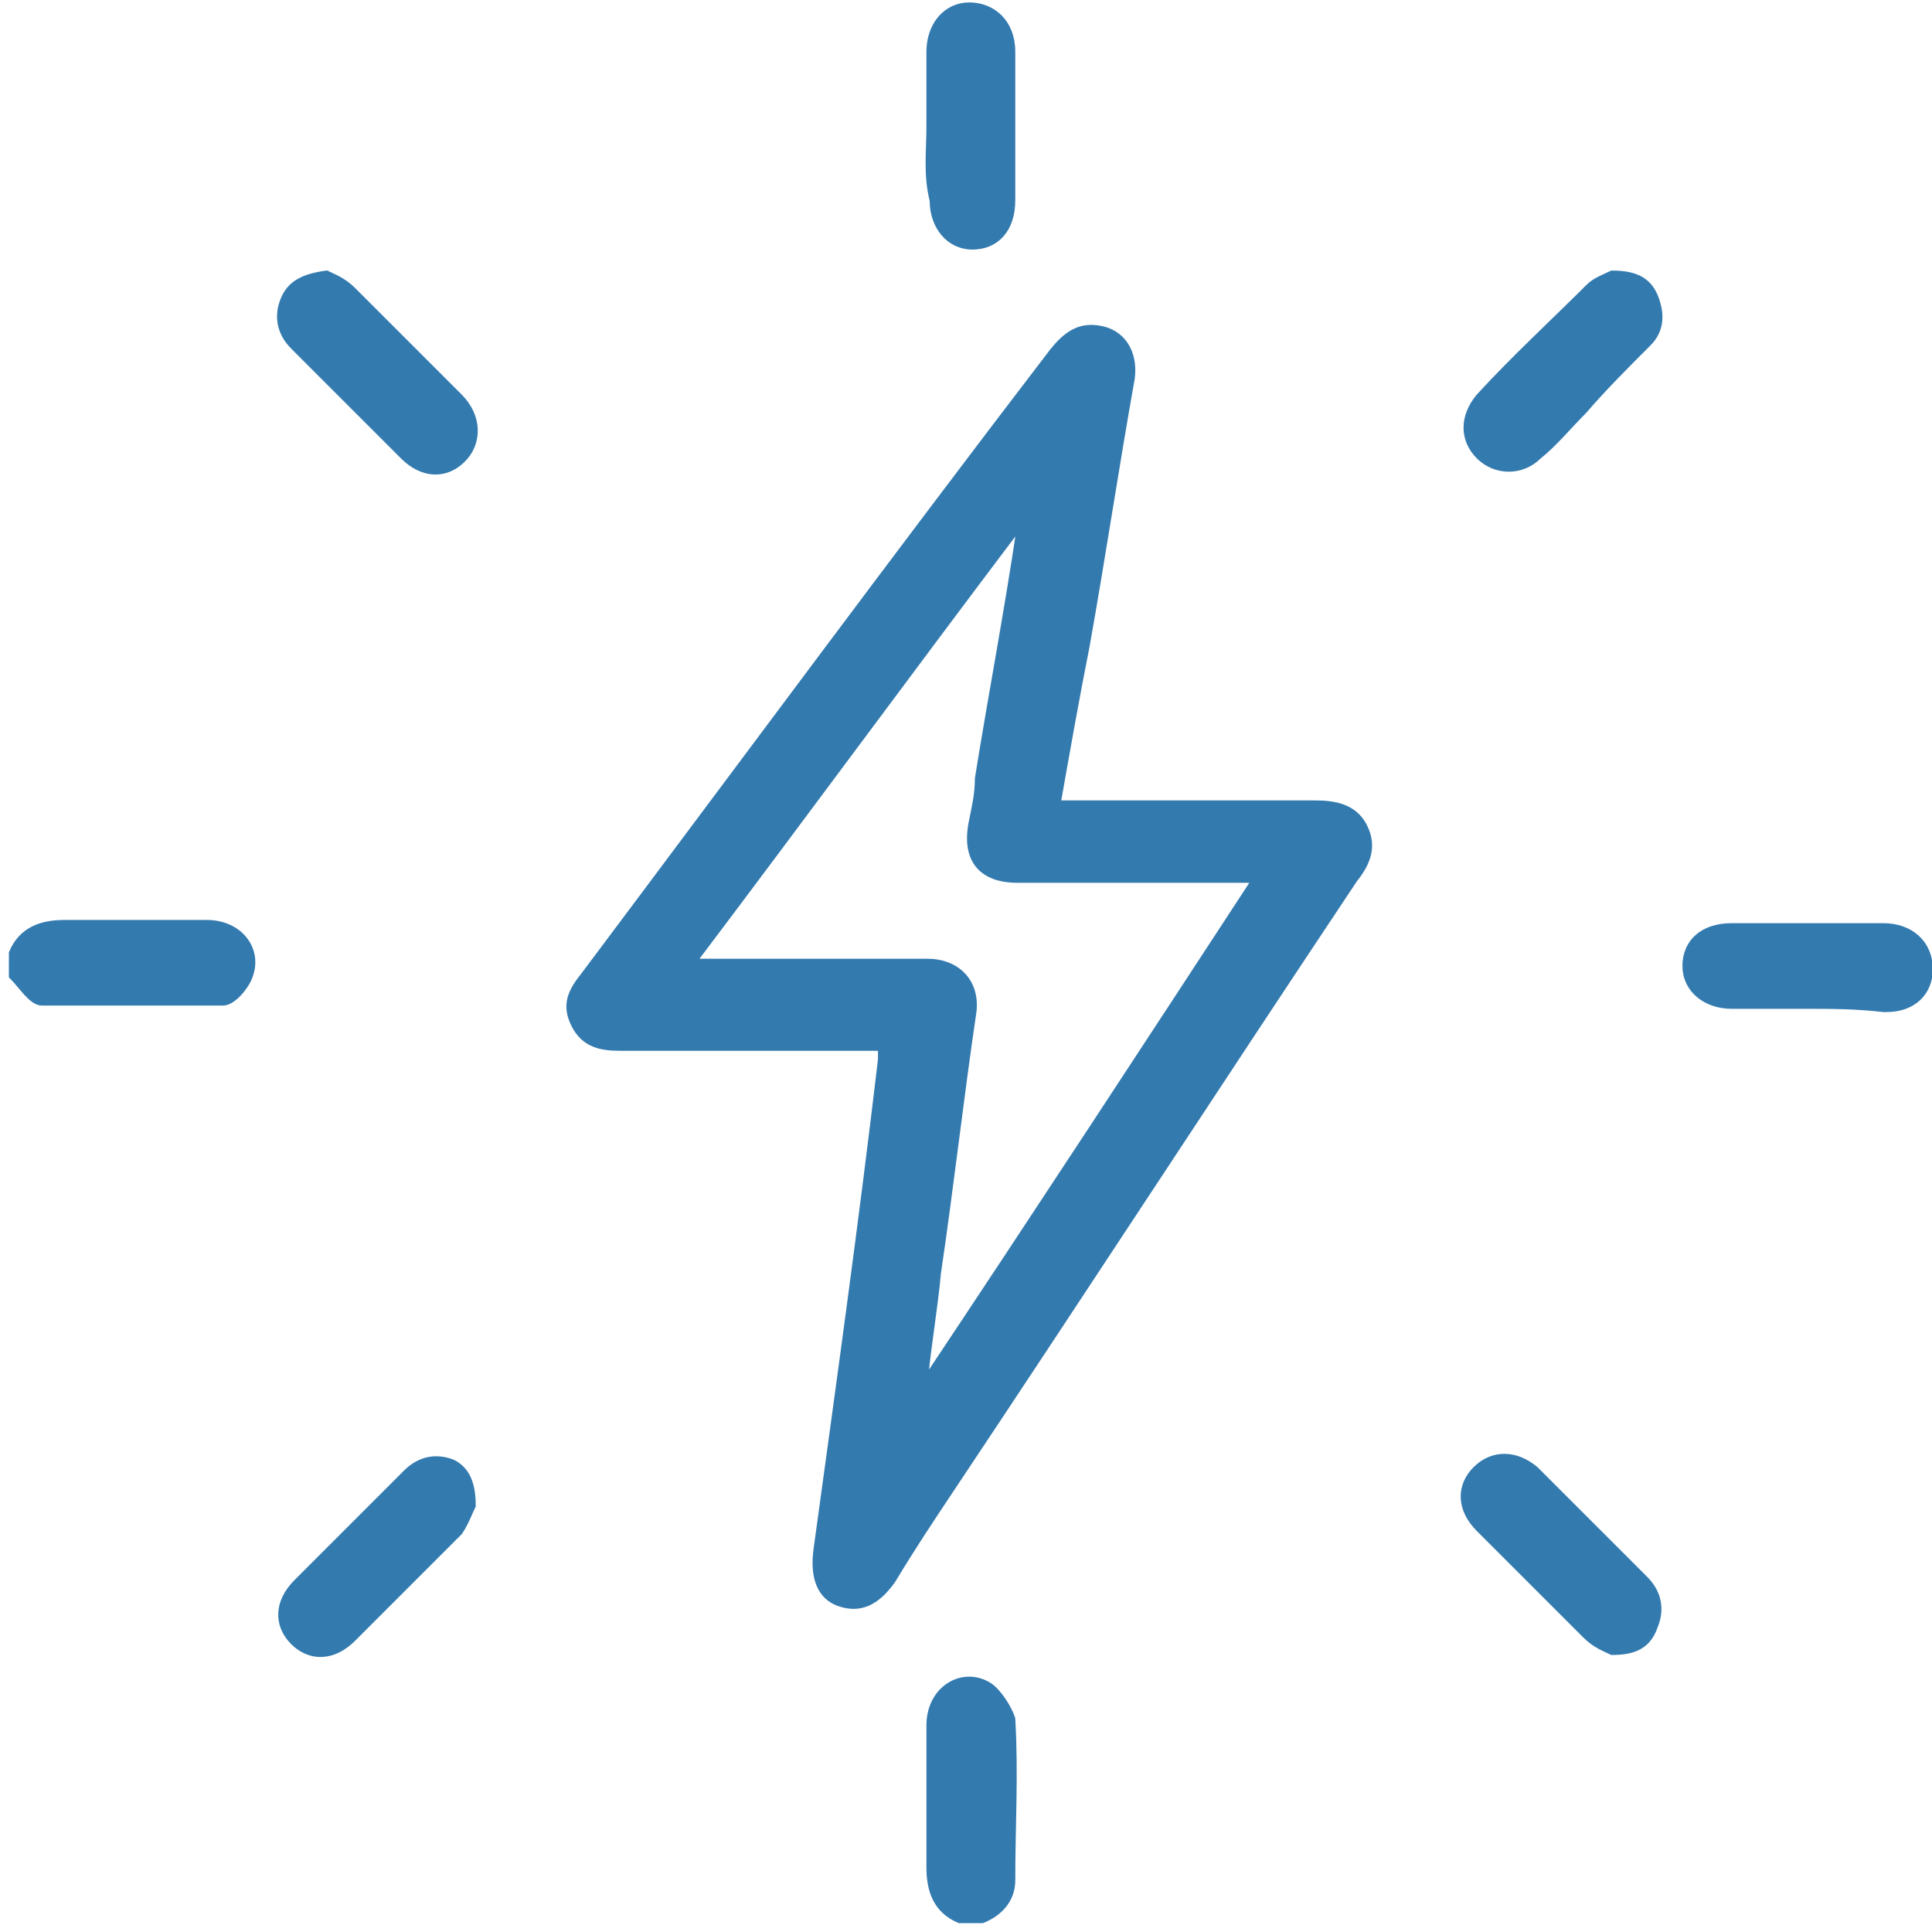
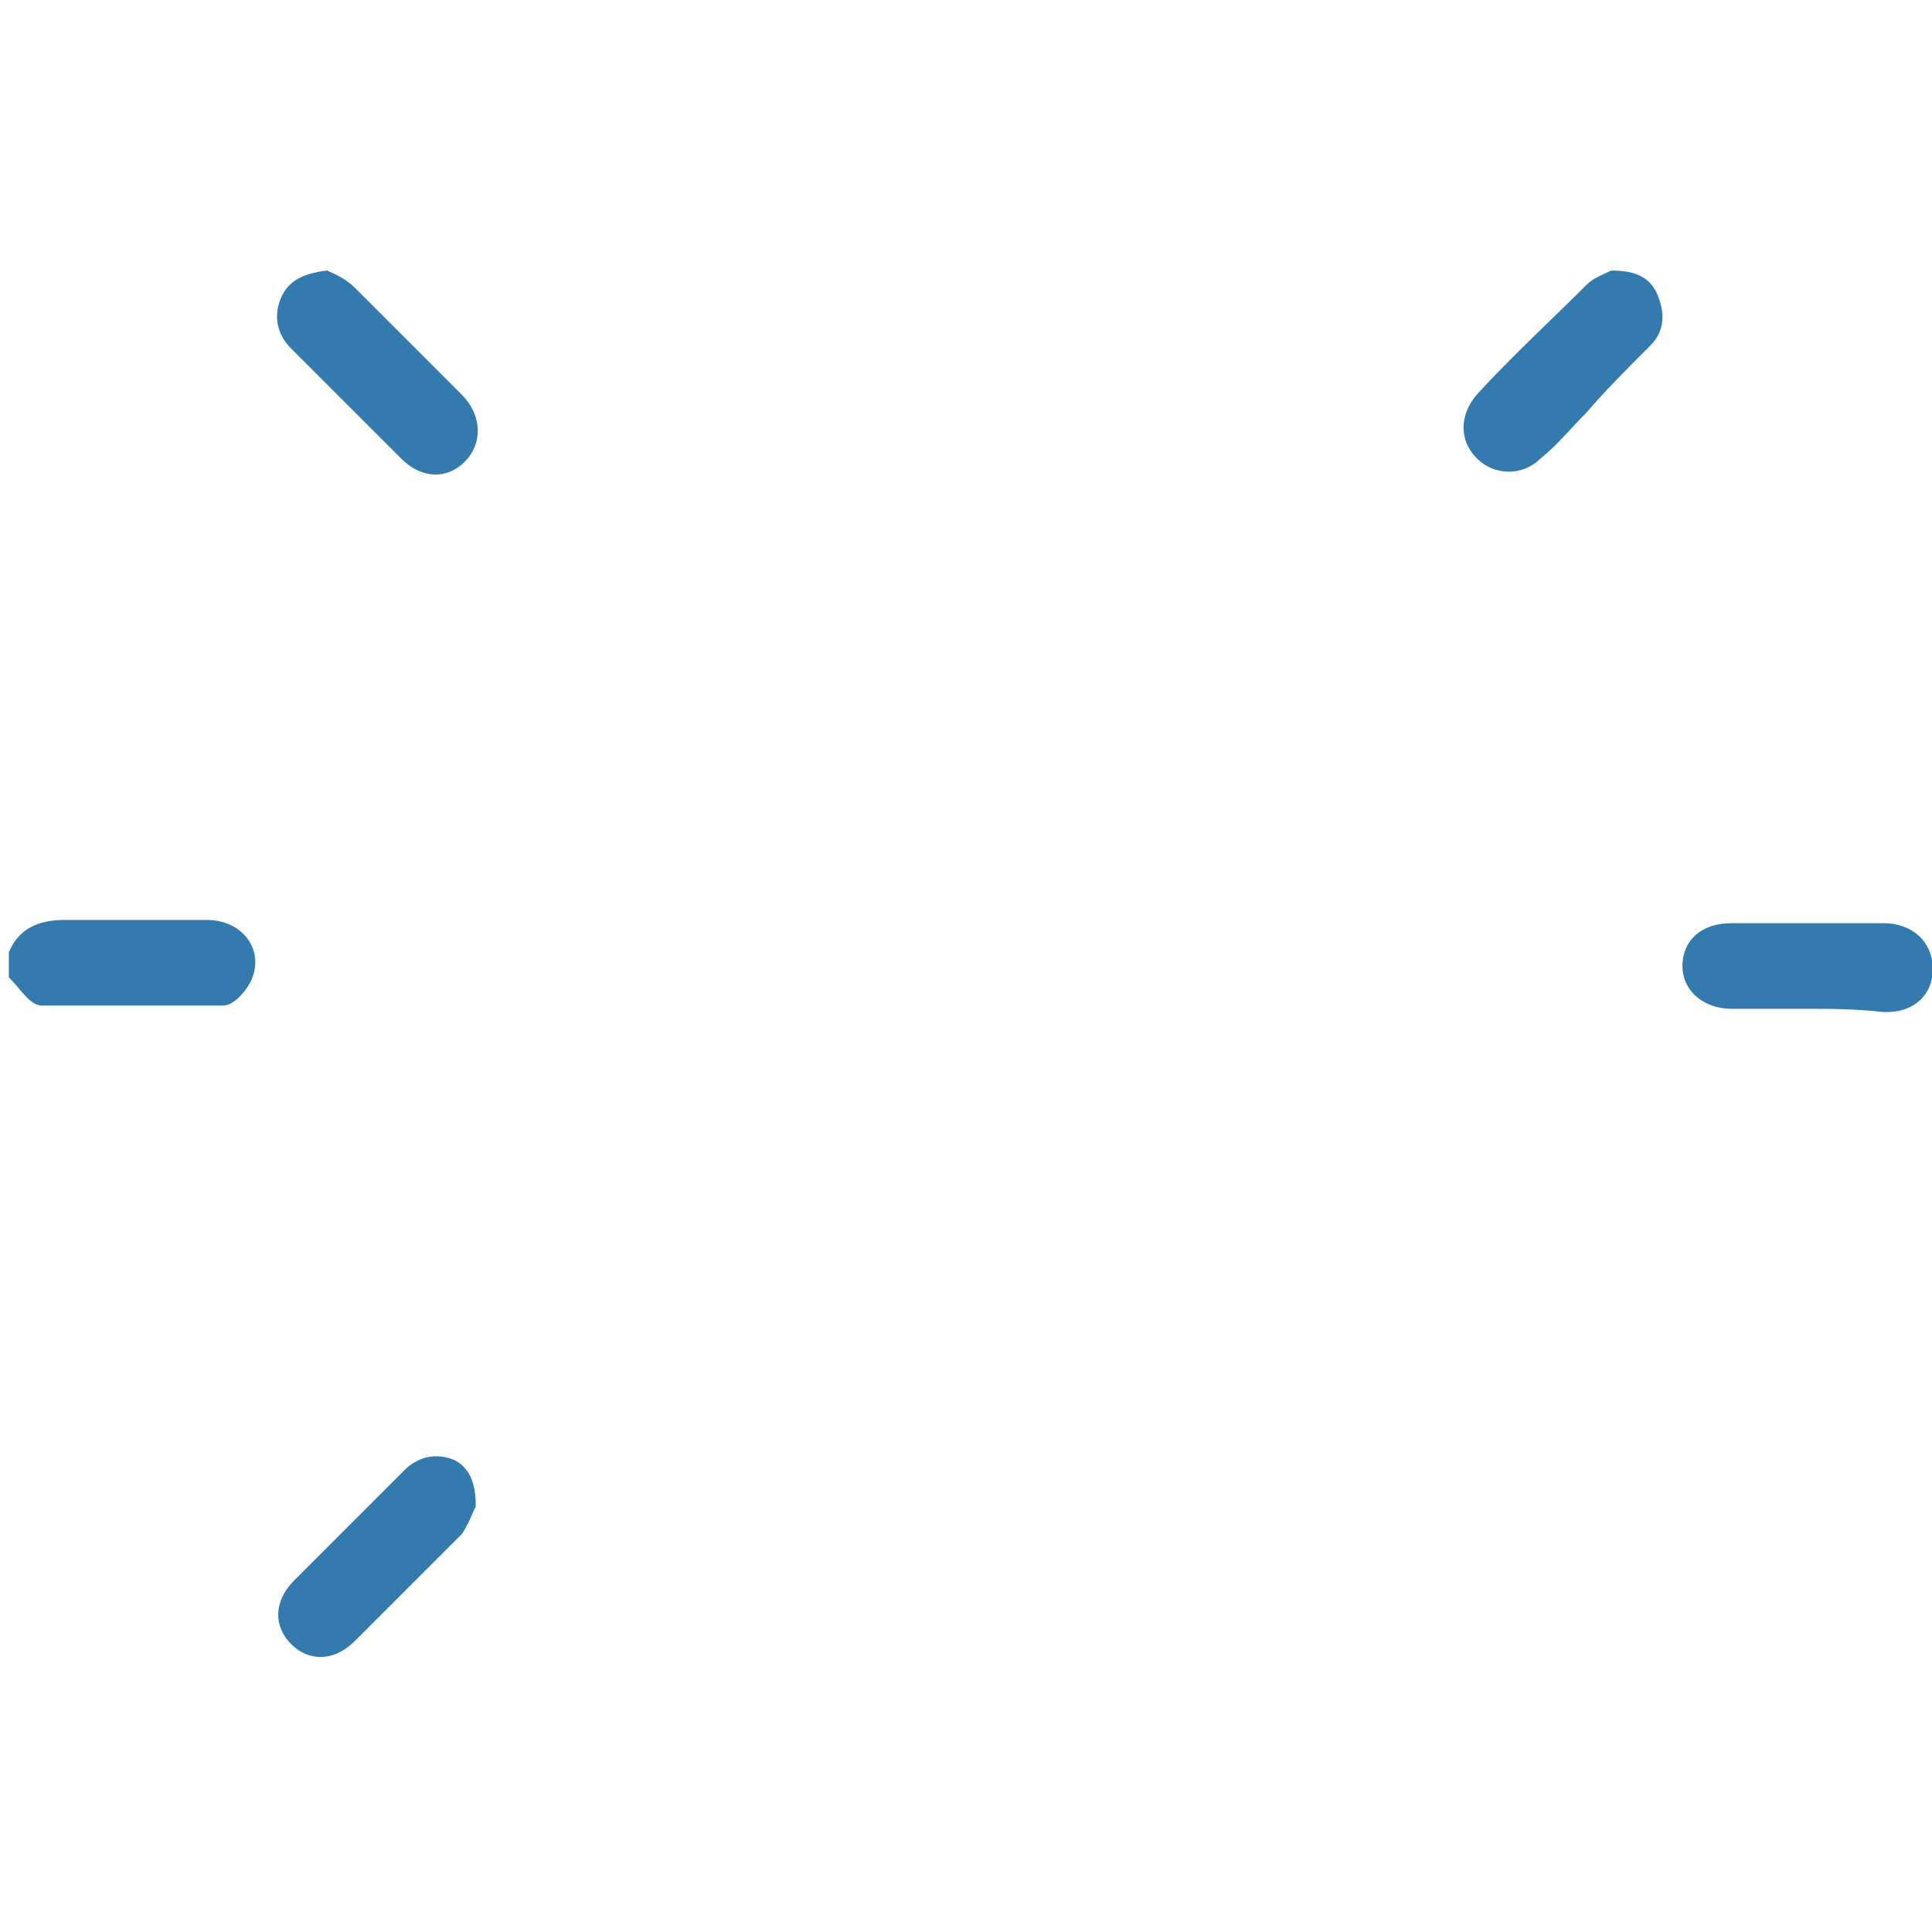
<svg xmlns="http://www.w3.org/2000/svg" version="1.1" id="Laag_1" x="0px" y="0px" viewBox="0 0 59.8 59.8" style="enable-background:new 0 0 59.8 59.8;" xml:space="preserve">
  <style type="text/css">
	.st0{fill:#337AAF;stroke:#337AAF;stroke-miterlimit:10;}
	.st1{fill:#337AAF;stroke:#337AAF;stroke-width:0.75;stroke-miterlimit:10;}
	.st2{fill:#337AAF;stroke:#337AAF;stroke-width:0.5;stroke-miterlimit:10;}
	.st3{fill:#337AAF;stroke:#337AAF;stroke-width:0.25;stroke-miterlimit:10;}
	.st4{fill:none;stroke:#337AAF;stroke-width:2;stroke-linejoin:round;stroke-miterlimit:10;}
	.st5{fill:#337AAF;}
</style>
  <g>
    <path class="st3" d="M0.4,29.5c0.3-0.7,0.9-0.9,1.6-0.9c1.5,0,2.9,0,4.4,0c1,0,1.6,0.8,1.3,1.6C7.6,30.5,7.2,31,6.9,31   C5,31,3.1,31,1.3,31c-0.3,0-0.6-0.5-0.9-0.8C0.4,29.9,0.4,29.7,0.4,29.5z" />
-     <path class="st3" d="M29.7,59.4c-0.7-0.3-0.9-0.9-0.9-1.6c0-1.5,0-2.9,0-4.4c0-1.1,1-1.7,1.8-1.2c0.3,0.2,0.6,0.7,0.7,1   c0.1,1.7,0,3.3,0,5c0,0.6-0.4,1-0.9,1.2C30.1,59.4,29.9,59.4,29.7,59.4z" />
-     <path class="st3" d="M32.7,24.9c2,0,4,0,5.9,0c0.7,0,1.4,0,2.1,0c0.6,0,1.2,0.1,1.5,0.7c0.3,0.6,0.1,1.1-0.3,1.6   c-4.2,6.3-8.3,12.6-12.5,18.9c-0.6,0.9-1.2,1.8-1.8,2.8c-0.5,0.7-1,0.9-1.6,0.7c-0.6-0.2-0.8-0.8-0.7-1.6c0.7-5.1,1.4-10.1,2-15.2   c0-0.1,0-0.2,0-0.4c-0.2,0-0.4,0-0.6,0c-2.5,0-5,0-7.5,0c-0.6,0-1.1-0.1-1.4-0.7c-0.3-0.6-0.1-1,0.3-1.5   c4.8-6.4,9.6-12.9,14.5-19.3c0.4-0.5,0.8-0.8,1.4-0.7c0.7,0.1,1.1,0.7,1,1.5c-0.5,2.8-0.9,5.5-1.4,8.3C33.3,21.5,33,23.2,32.7,24.9   z M31.6,16.3c0,0-0.1,0-0.1,0c-3.4,4.5-6.7,9-10.1,13.5c2.5,0,4.9,0,7.3,0c0.9,0,1.5,0.6,1.4,1.5c-0.4,2.7-0.7,5.4-1.1,8.1   c-0.1,1.1-0.3,2.2-0.4,3.3c0,0,0.1,0,0.1,0c3.4-5.1,6.8-10.3,10.2-15.5c-0.4,0-0.7,0-1,0c-2.1,0-4.2,0-6.4,0   c-1.1,0-1.6-0.6-1.4-1.7c0.1-0.5,0.2-0.9,0.2-1.4C30.7,21.6,31.2,19,31.6,16.3z" />
-     <path class="st3" d="M28.8,3.9c0-0.8,0-1.5,0-2.3c0-0.8,0.5-1.4,1.2-1.4c0.7,0,1.3,0.5,1.3,1.4c0,1.5,0,3,0,4.6   c0,0.9-0.5,1.4-1.2,1.4c-0.7,0-1.2-0.6-1.2-1.4C28.7,5.4,28.8,4.7,28.8,3.9z" />
    <path class="st3" d="M55.9,31.1c-0.8,0-1.5,0-2.3,0c-0.8,0-1.4-0.5-1.4-1.2c0-0.7,0.5-1.2,1.4-1.2c1.6,0,3.1,0,4.7,0   c0.8,0,1.4,0.5,1.4,1.3c0,0.7-0.5,1.2-1.3,1.2c0,0-0.1,0-0.1,0C57.4,31.1,56.7,31.1,55.9,31.1z" />
    <path class="st3" d="M10.1,8.5c0.2,0.1,0.5,0.2,0.8,0.5c1.1,1.1,2.2,2.2,3.3,3.3c0.6,0.6,0.6,1.4,0.1,1.9c-0.5,0.5-1.2,0.5-1.8-0.1   c-1.1-1.1-2.2-2.2-3.4-3.4c-0.4-0.4-0.5-0.9-0.3-1.4C9,8.8,9.4,8.6,10.1,8.5z" />
    <path class="st3" d="M49.9,8.5c0.7,0,1.1,0.2,1.3,0.7c0.2,0.5,0.2,1-0.2,1.4c-0.7,0.7-1.4,1.4-2,2.1c-0.5,0.5-0.9,1-1.4,1.4   c-0.5,0.5-1.3,0.5-1.8,0c-0.5-0.5-0.5-1.2,0-1.8c1.1-1.2,2.3-2.3,3.4-3.4C49.4,8.7,49.7,8.6,49.9,8.5z" />
    <path class="st3" d="M14.6,46.6c-0.1,0.2-0.2,0.5-0.4,0.8c-1.1,1.1-2.2,2.2-3.3,3.3c-0.6,0.6-1.3,0.6-1.8,0.1   c-0.5-0.5-0.5-1.2,0.1-1.8c1.1-1.1,2.2-2.2,3.4-3.4c0.4-0.4,0.9-0.5,1.4-0.3C14.4,45.5,14.6,45.9,14.6,46.6z" />
-     <path class="st3" d="M49.9,51.1c-0.2-0.1-0.5-0.2-0.8-0.5c-1.1-1.1-2.2-2.2-3.3-3.3c-0.6-0.6-0.6-1.3-0.1-1.8   c0.5-0.5,1.2-0.5,1.8,0c1.1,1.1,2.3,2.3,3.4,3.4c0.4,0.4,0.5,0.9,0.3,1.4C51,50.9,50.6,51.1,49.9,51.1z" />
  </g>
</svg>